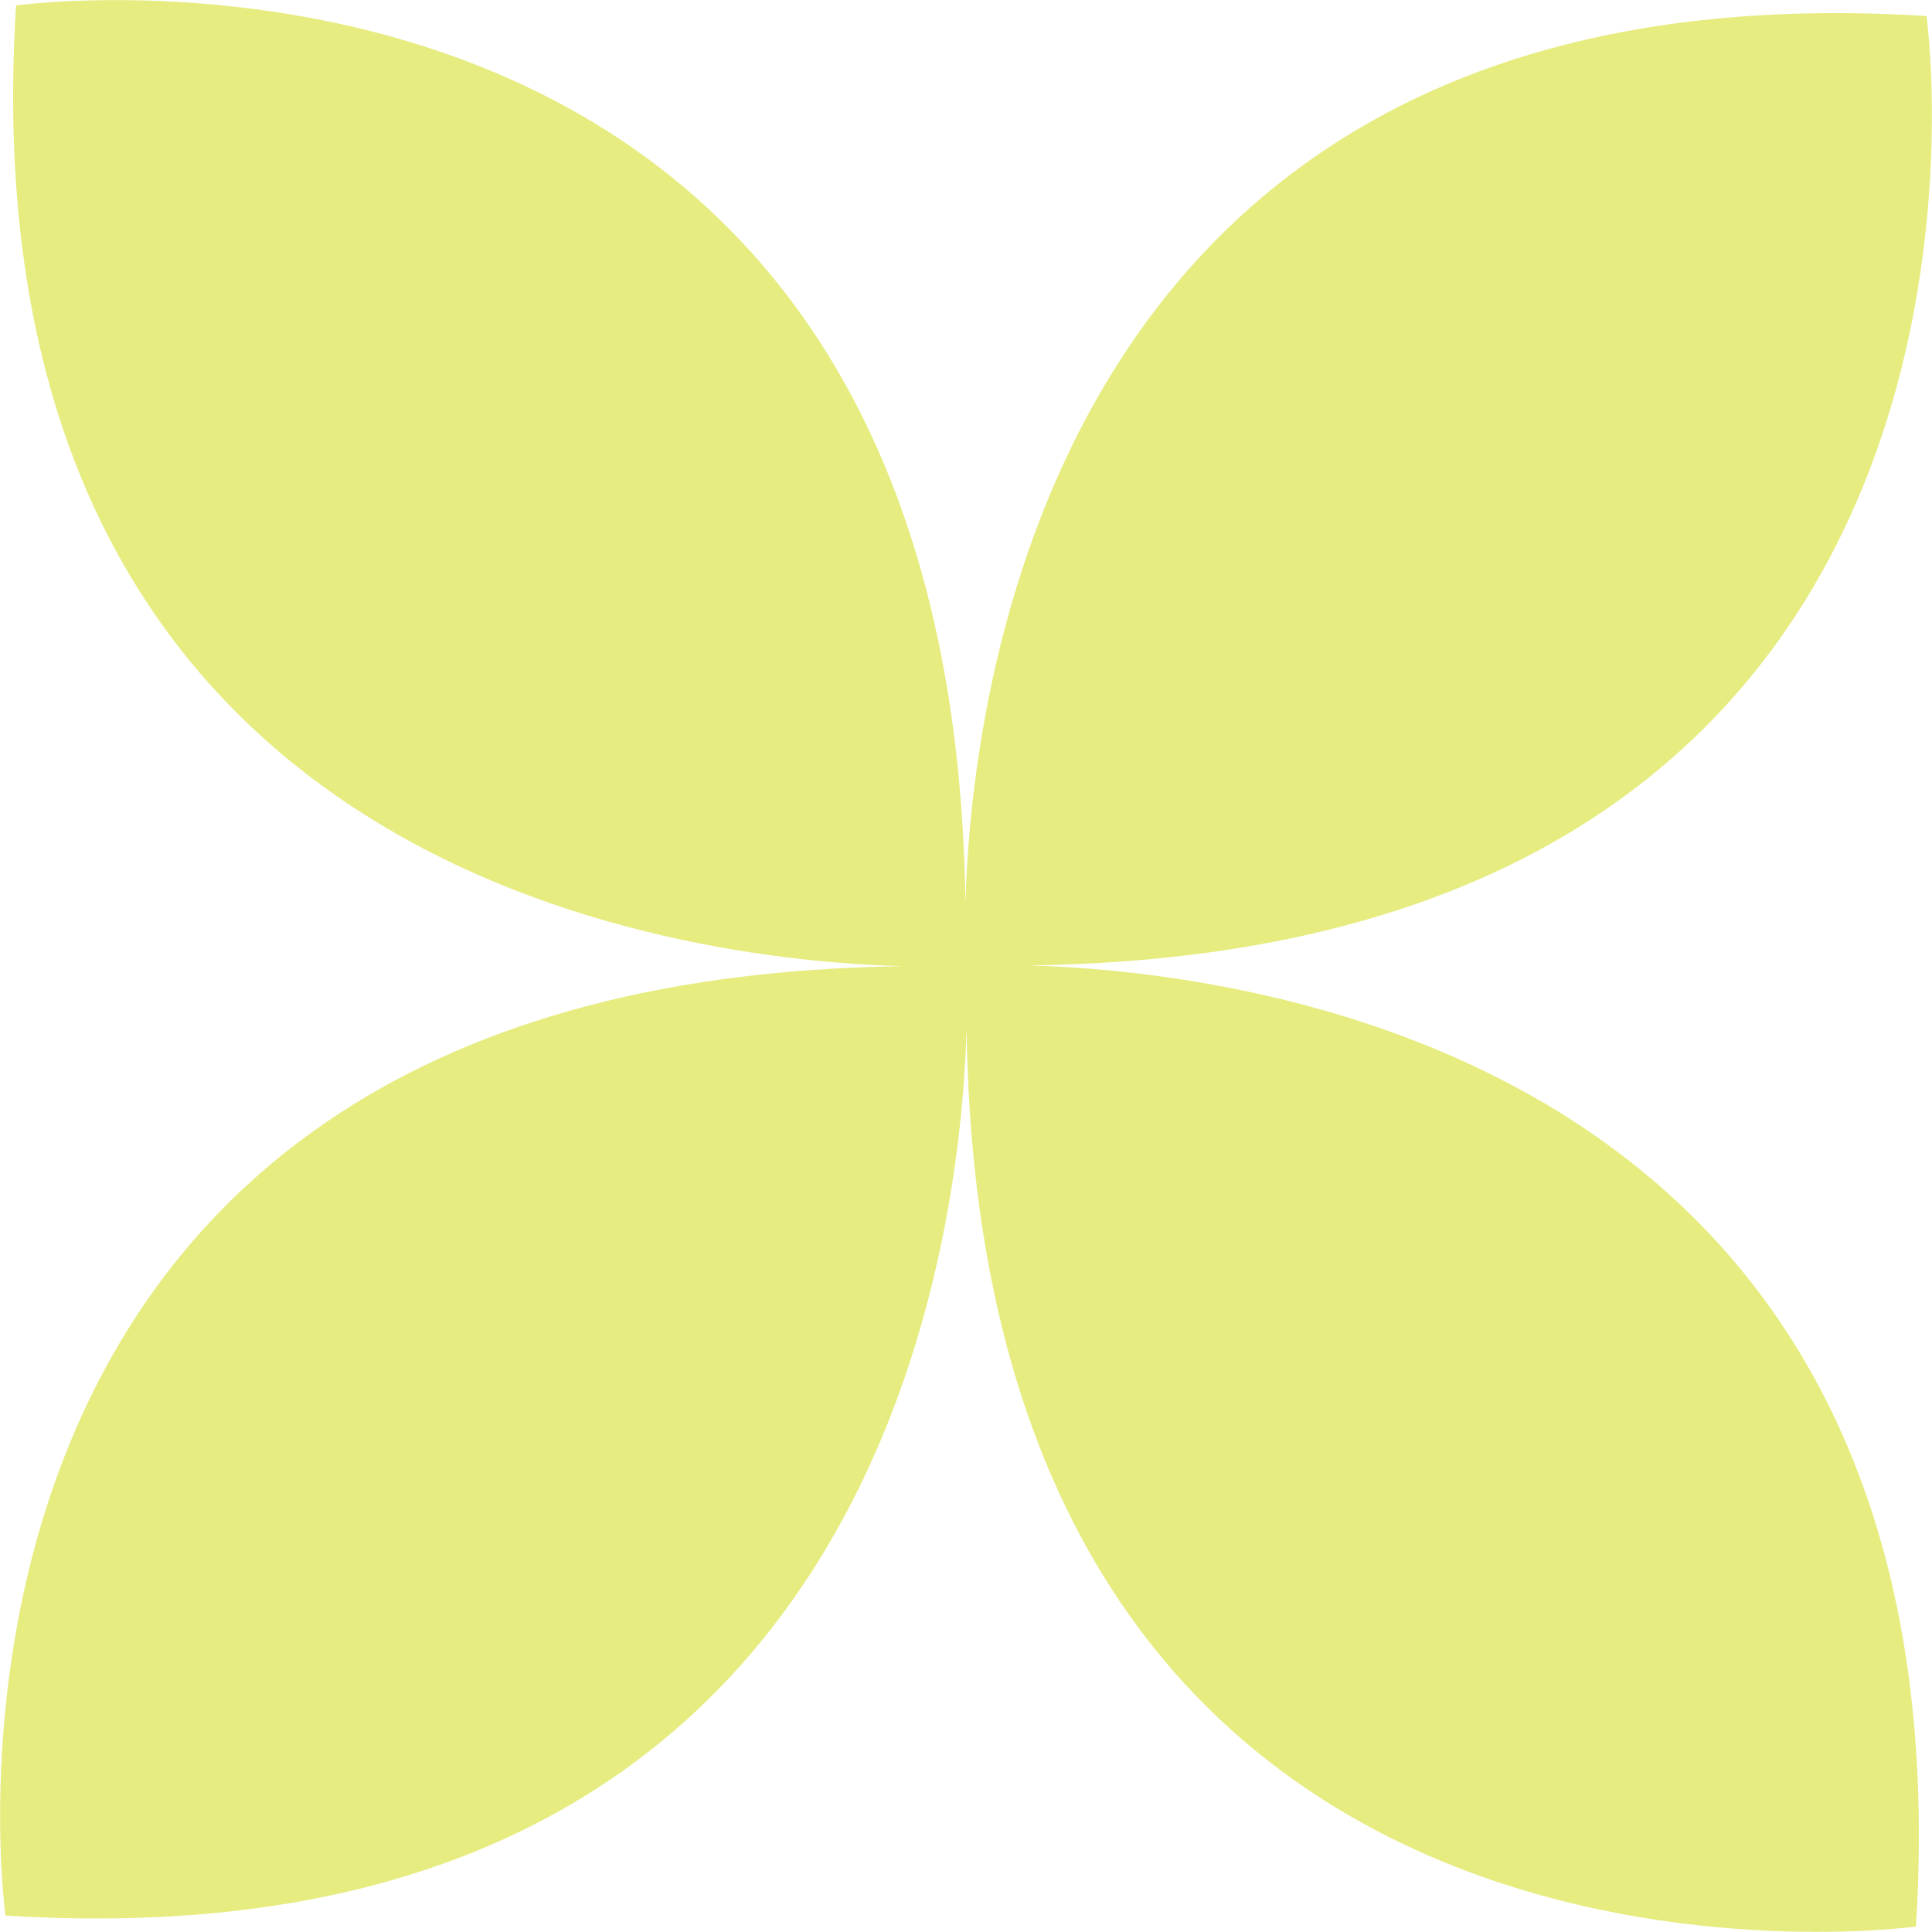
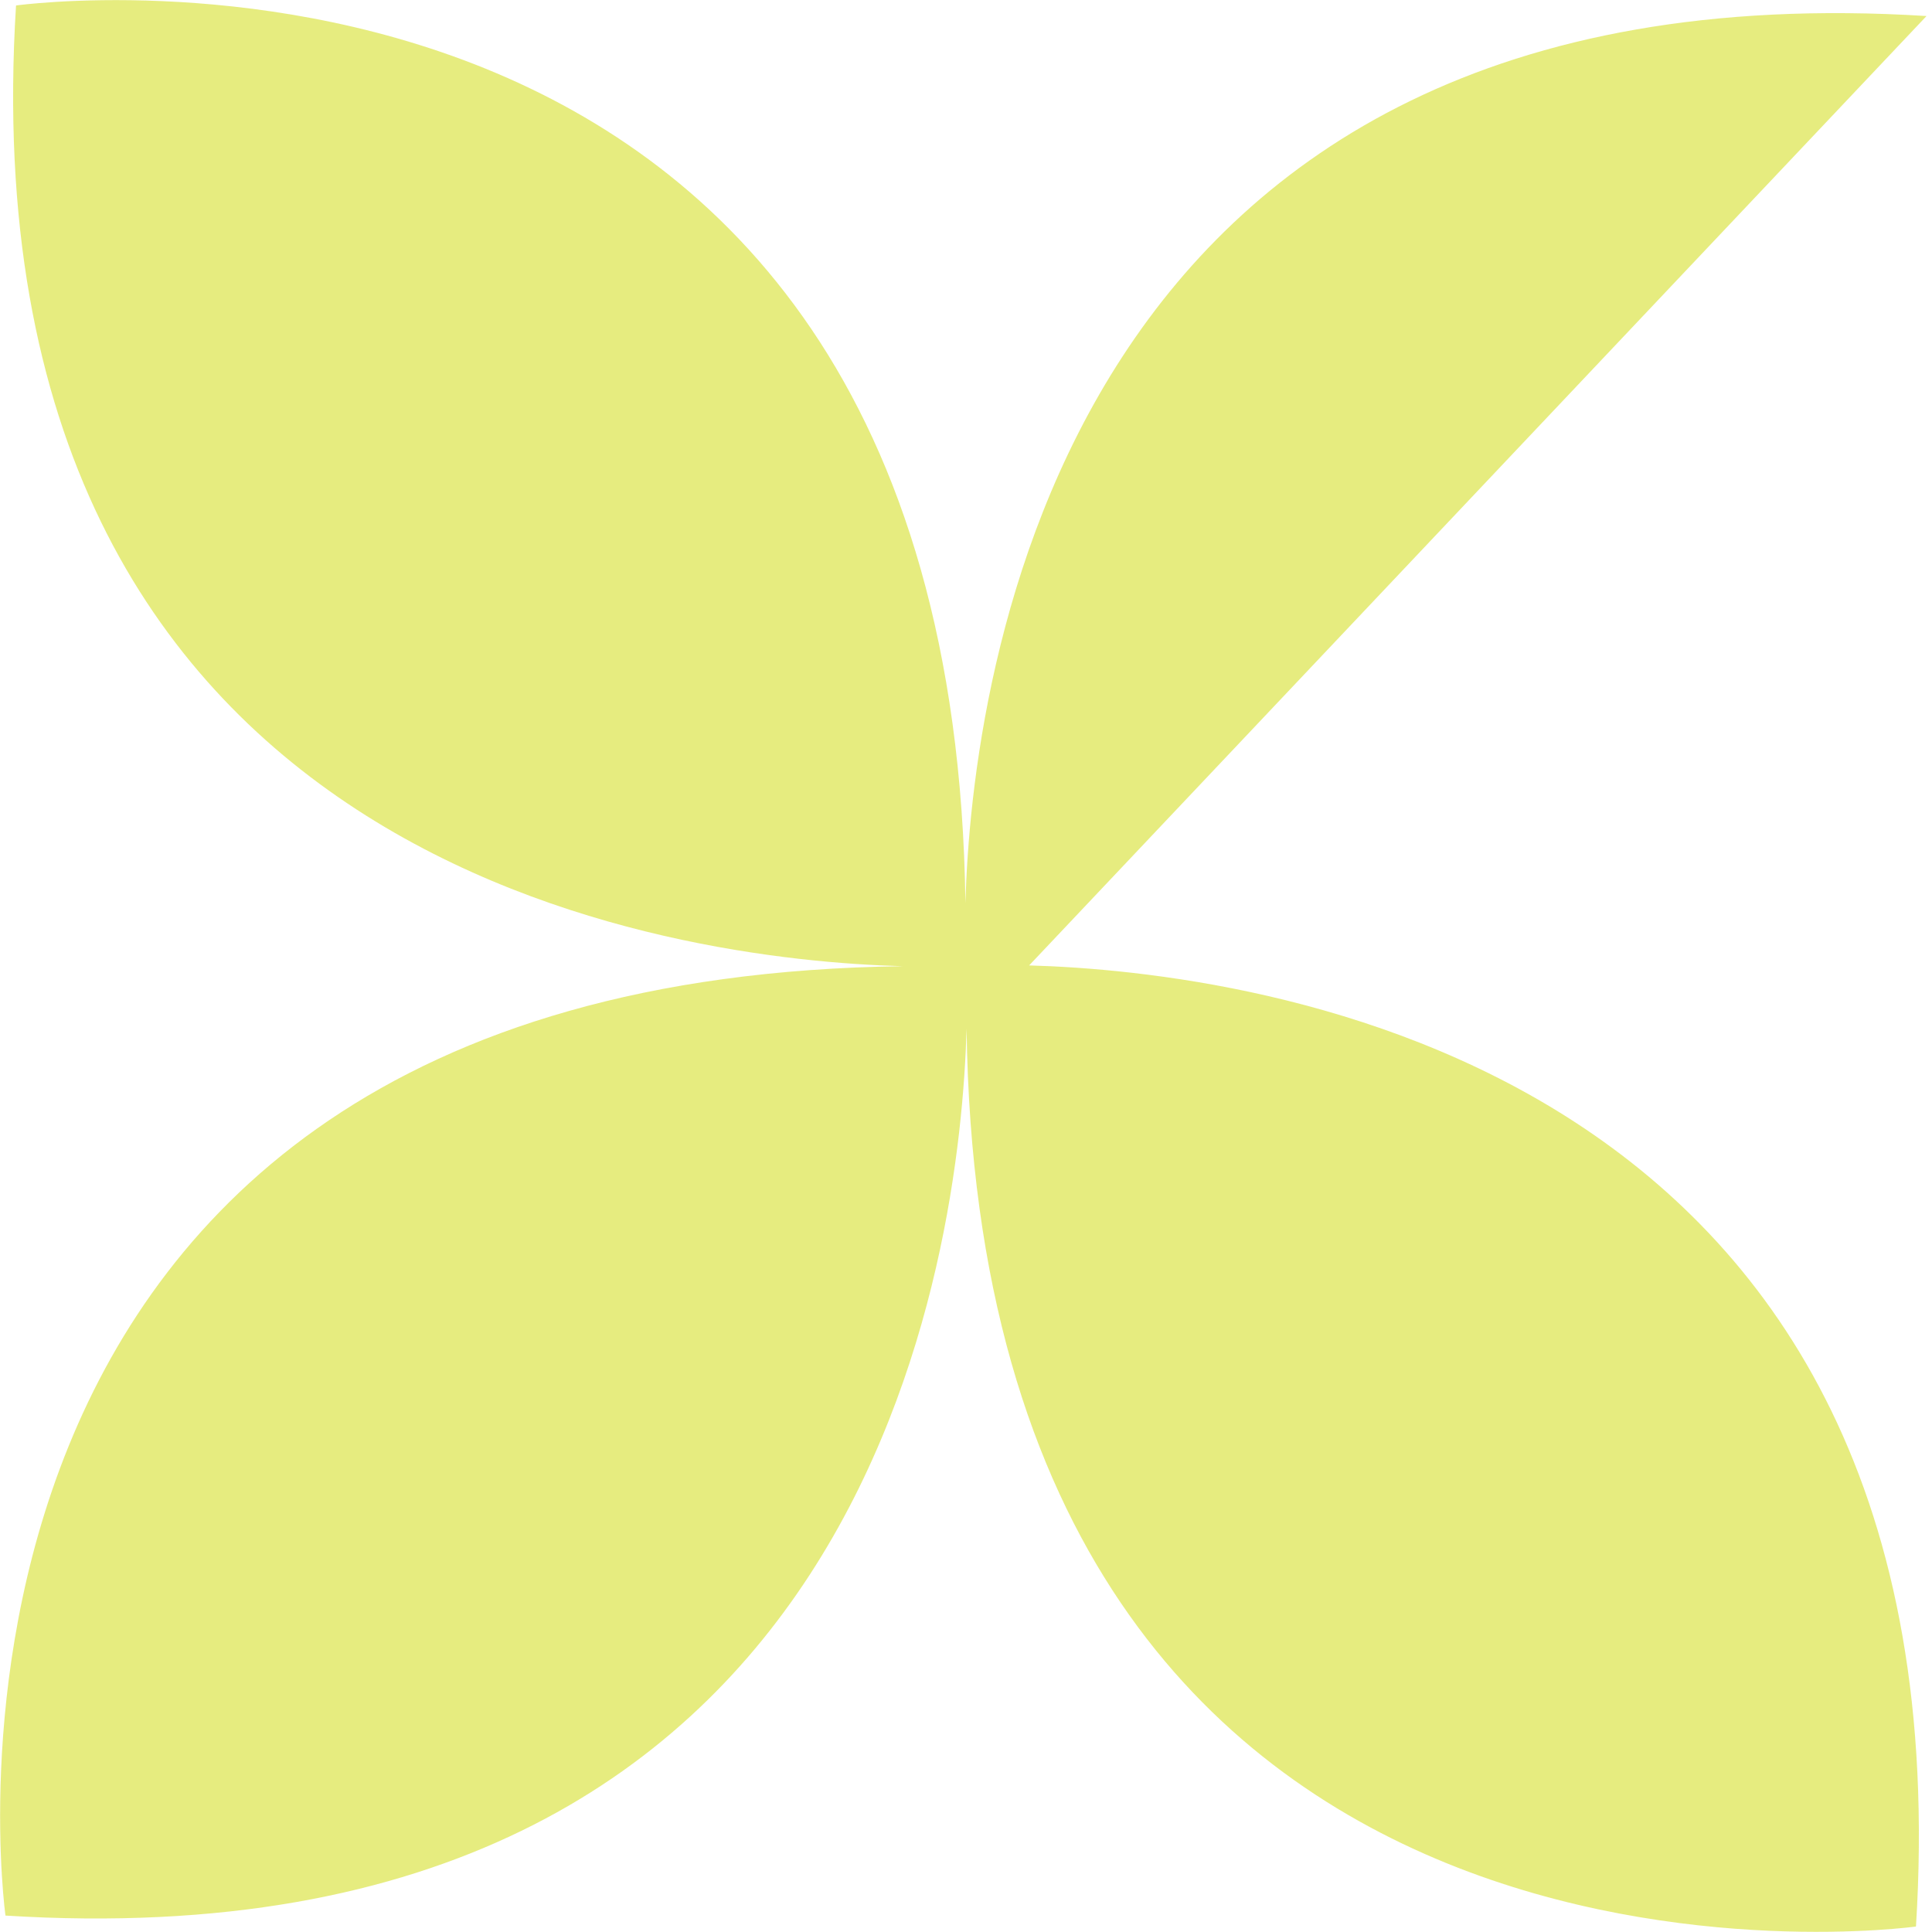
<svg xmlns="http://www.w3.org/2000/svg" id="_レイヤー_2" data-name="レイヤー_2" viewBox="0 0 49.41 49.41">
  <defs>
    <style>
      .cls-1 {
        fill: #ceda00;
        opacity: .5;
      }
    </style>
  </defs>
  <g id="_レイヤー_1-2" data-name="レイヤー_1">
-     <path class="cls-1" d="M49.27.41C27.05-.98,24.85,17.46,24.69,23.09,24.34-3.2.41.14.41.14-.98,22.36,17.46,24.56,23.09,24.71-3.2,25.06.14,48.99.14,48.99c22.22,1.39,24.42-17.05,24.58-22.68.35,26.29,24.28,22.96,24.28,22.96,1.39-22.22-17.05-24.42-22.68-24.58C52.61,24.34,49.27.41,49.27.41Z" />
+     <path class="cls-1" d="M49.27.41C27.05-.98,24.85,17.46,24.69,23.09,24.34-3.2.41.14.41.14-.98,22.36,17.46,24.56,23.09,24.71-3.2,25.06.14,48.99.14,48.99c22.22,1.39,24.42-17.05,24.58-22.68.35,26.29,24.28,22.96,24.28,22.96,1.39-22.22-17.05-24.42-22.68-24.58Z" />
  </g>
</svg>